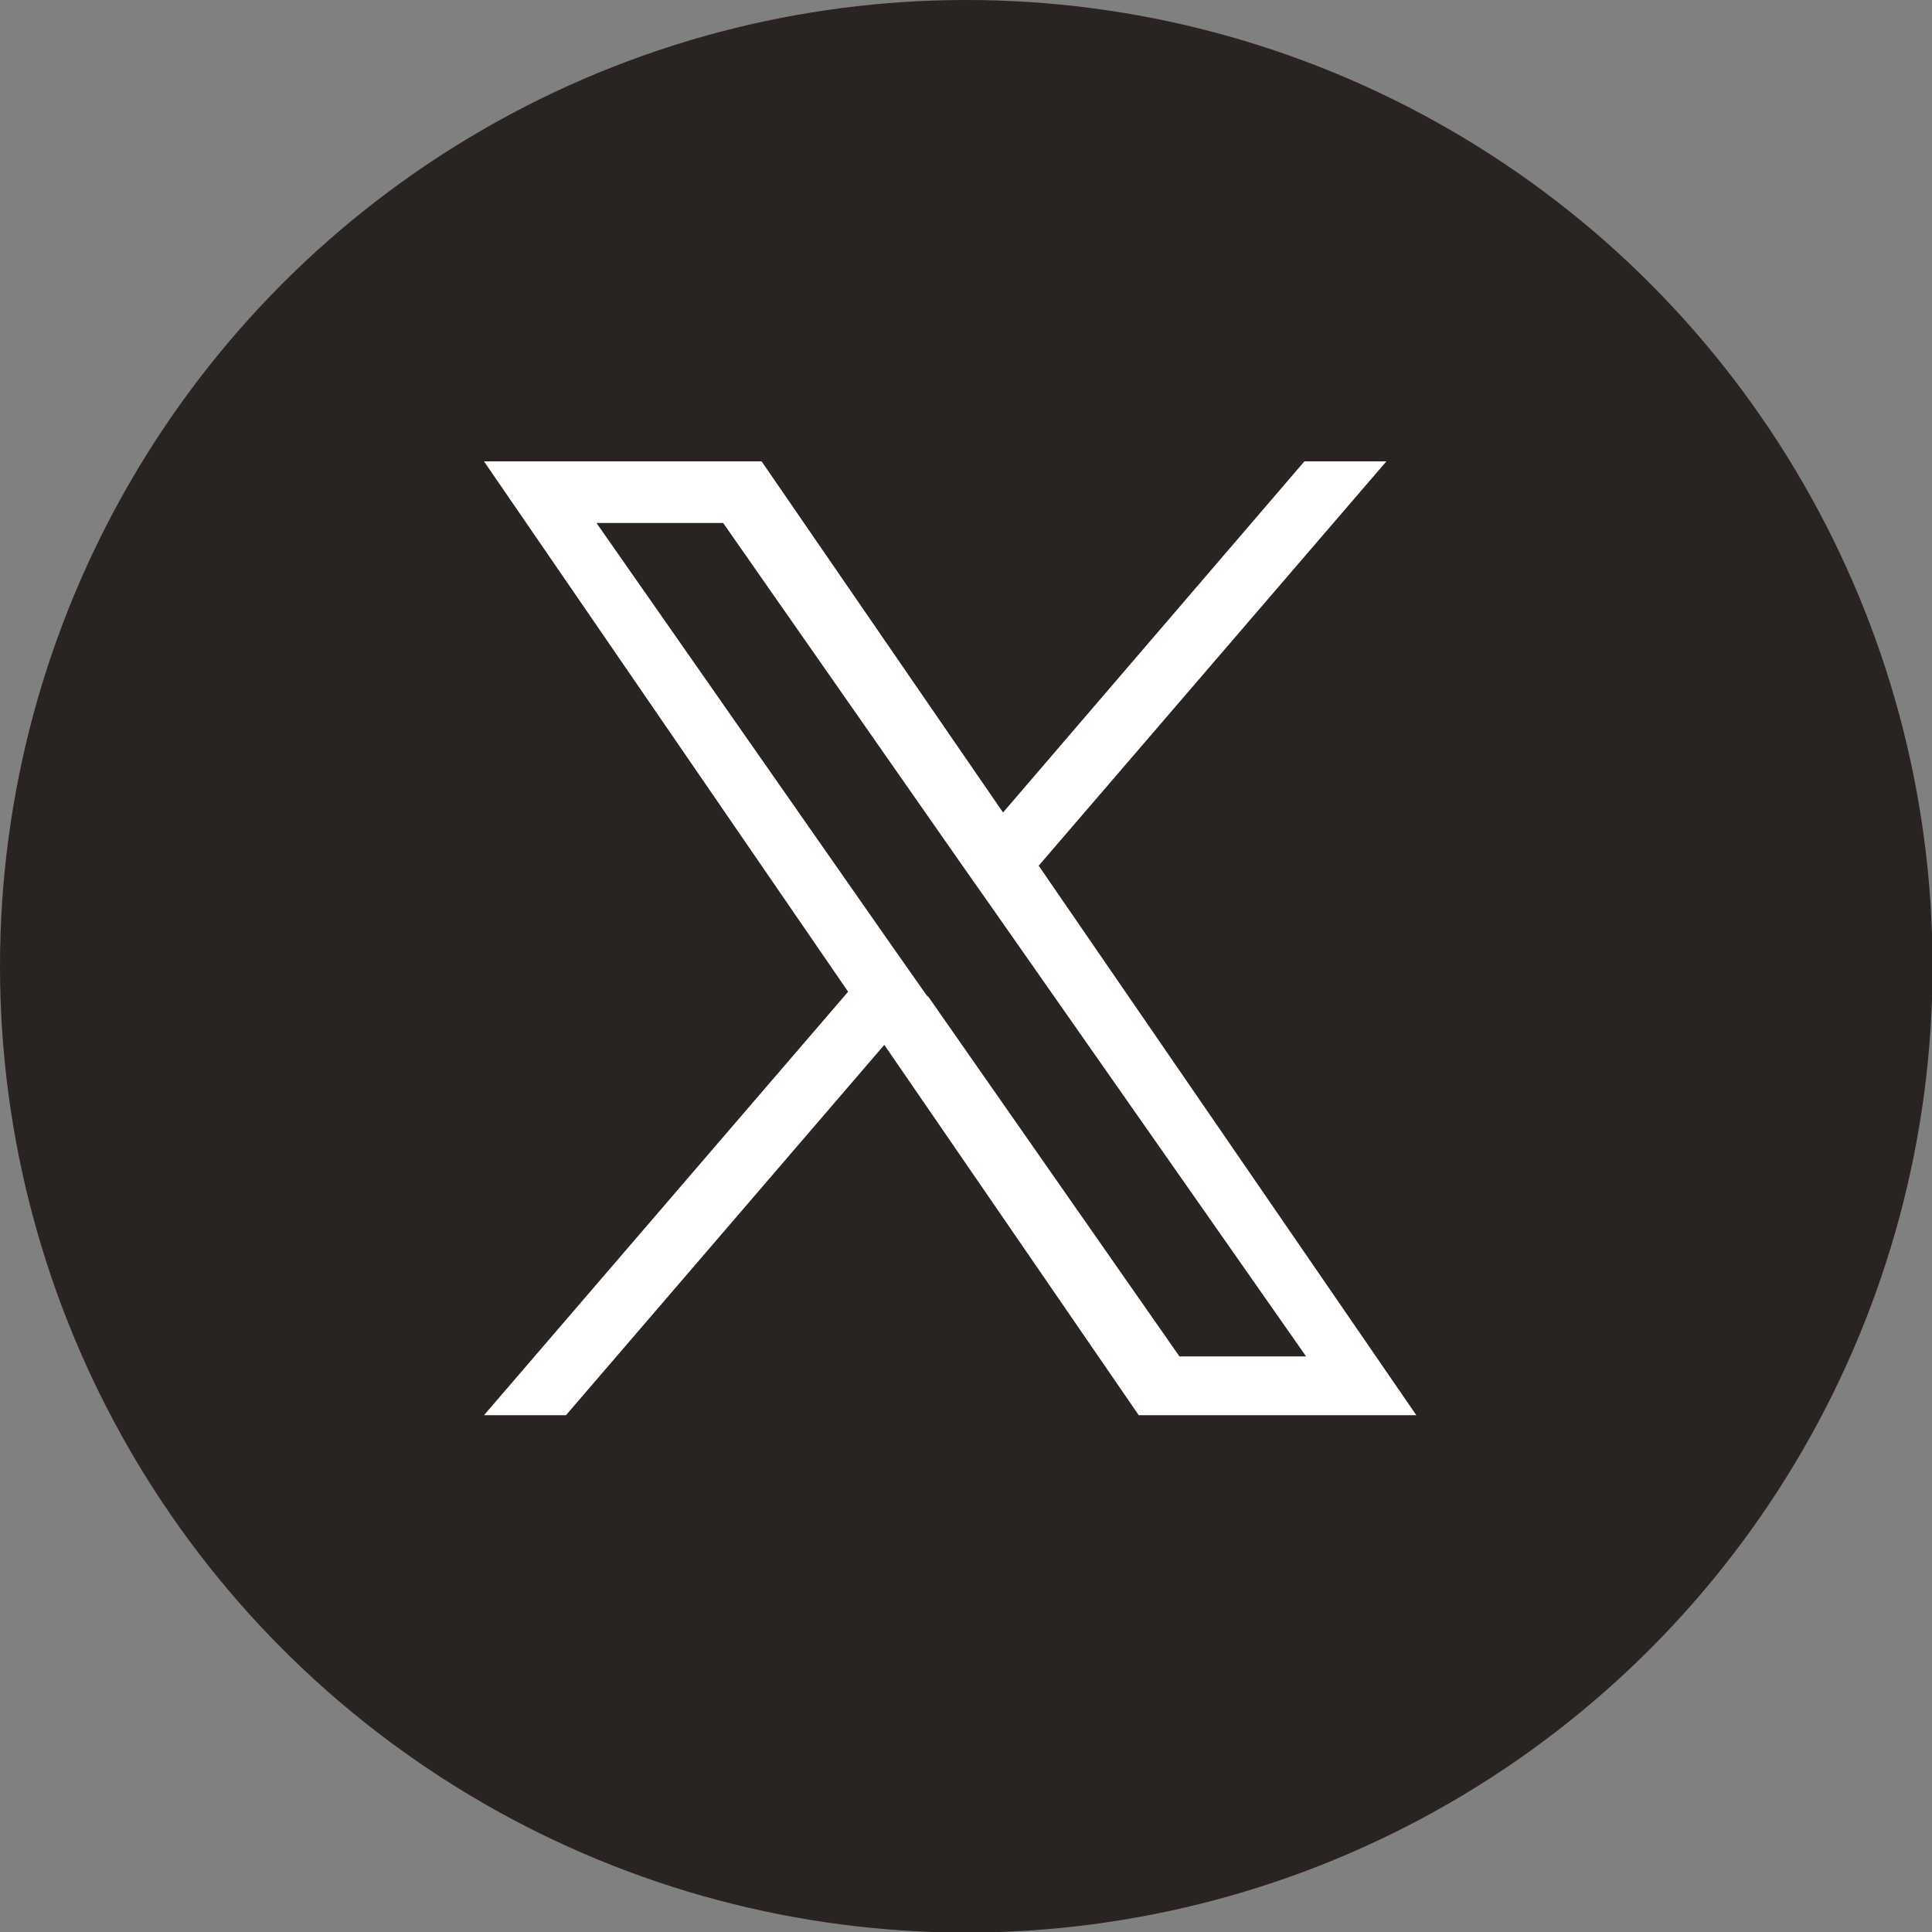
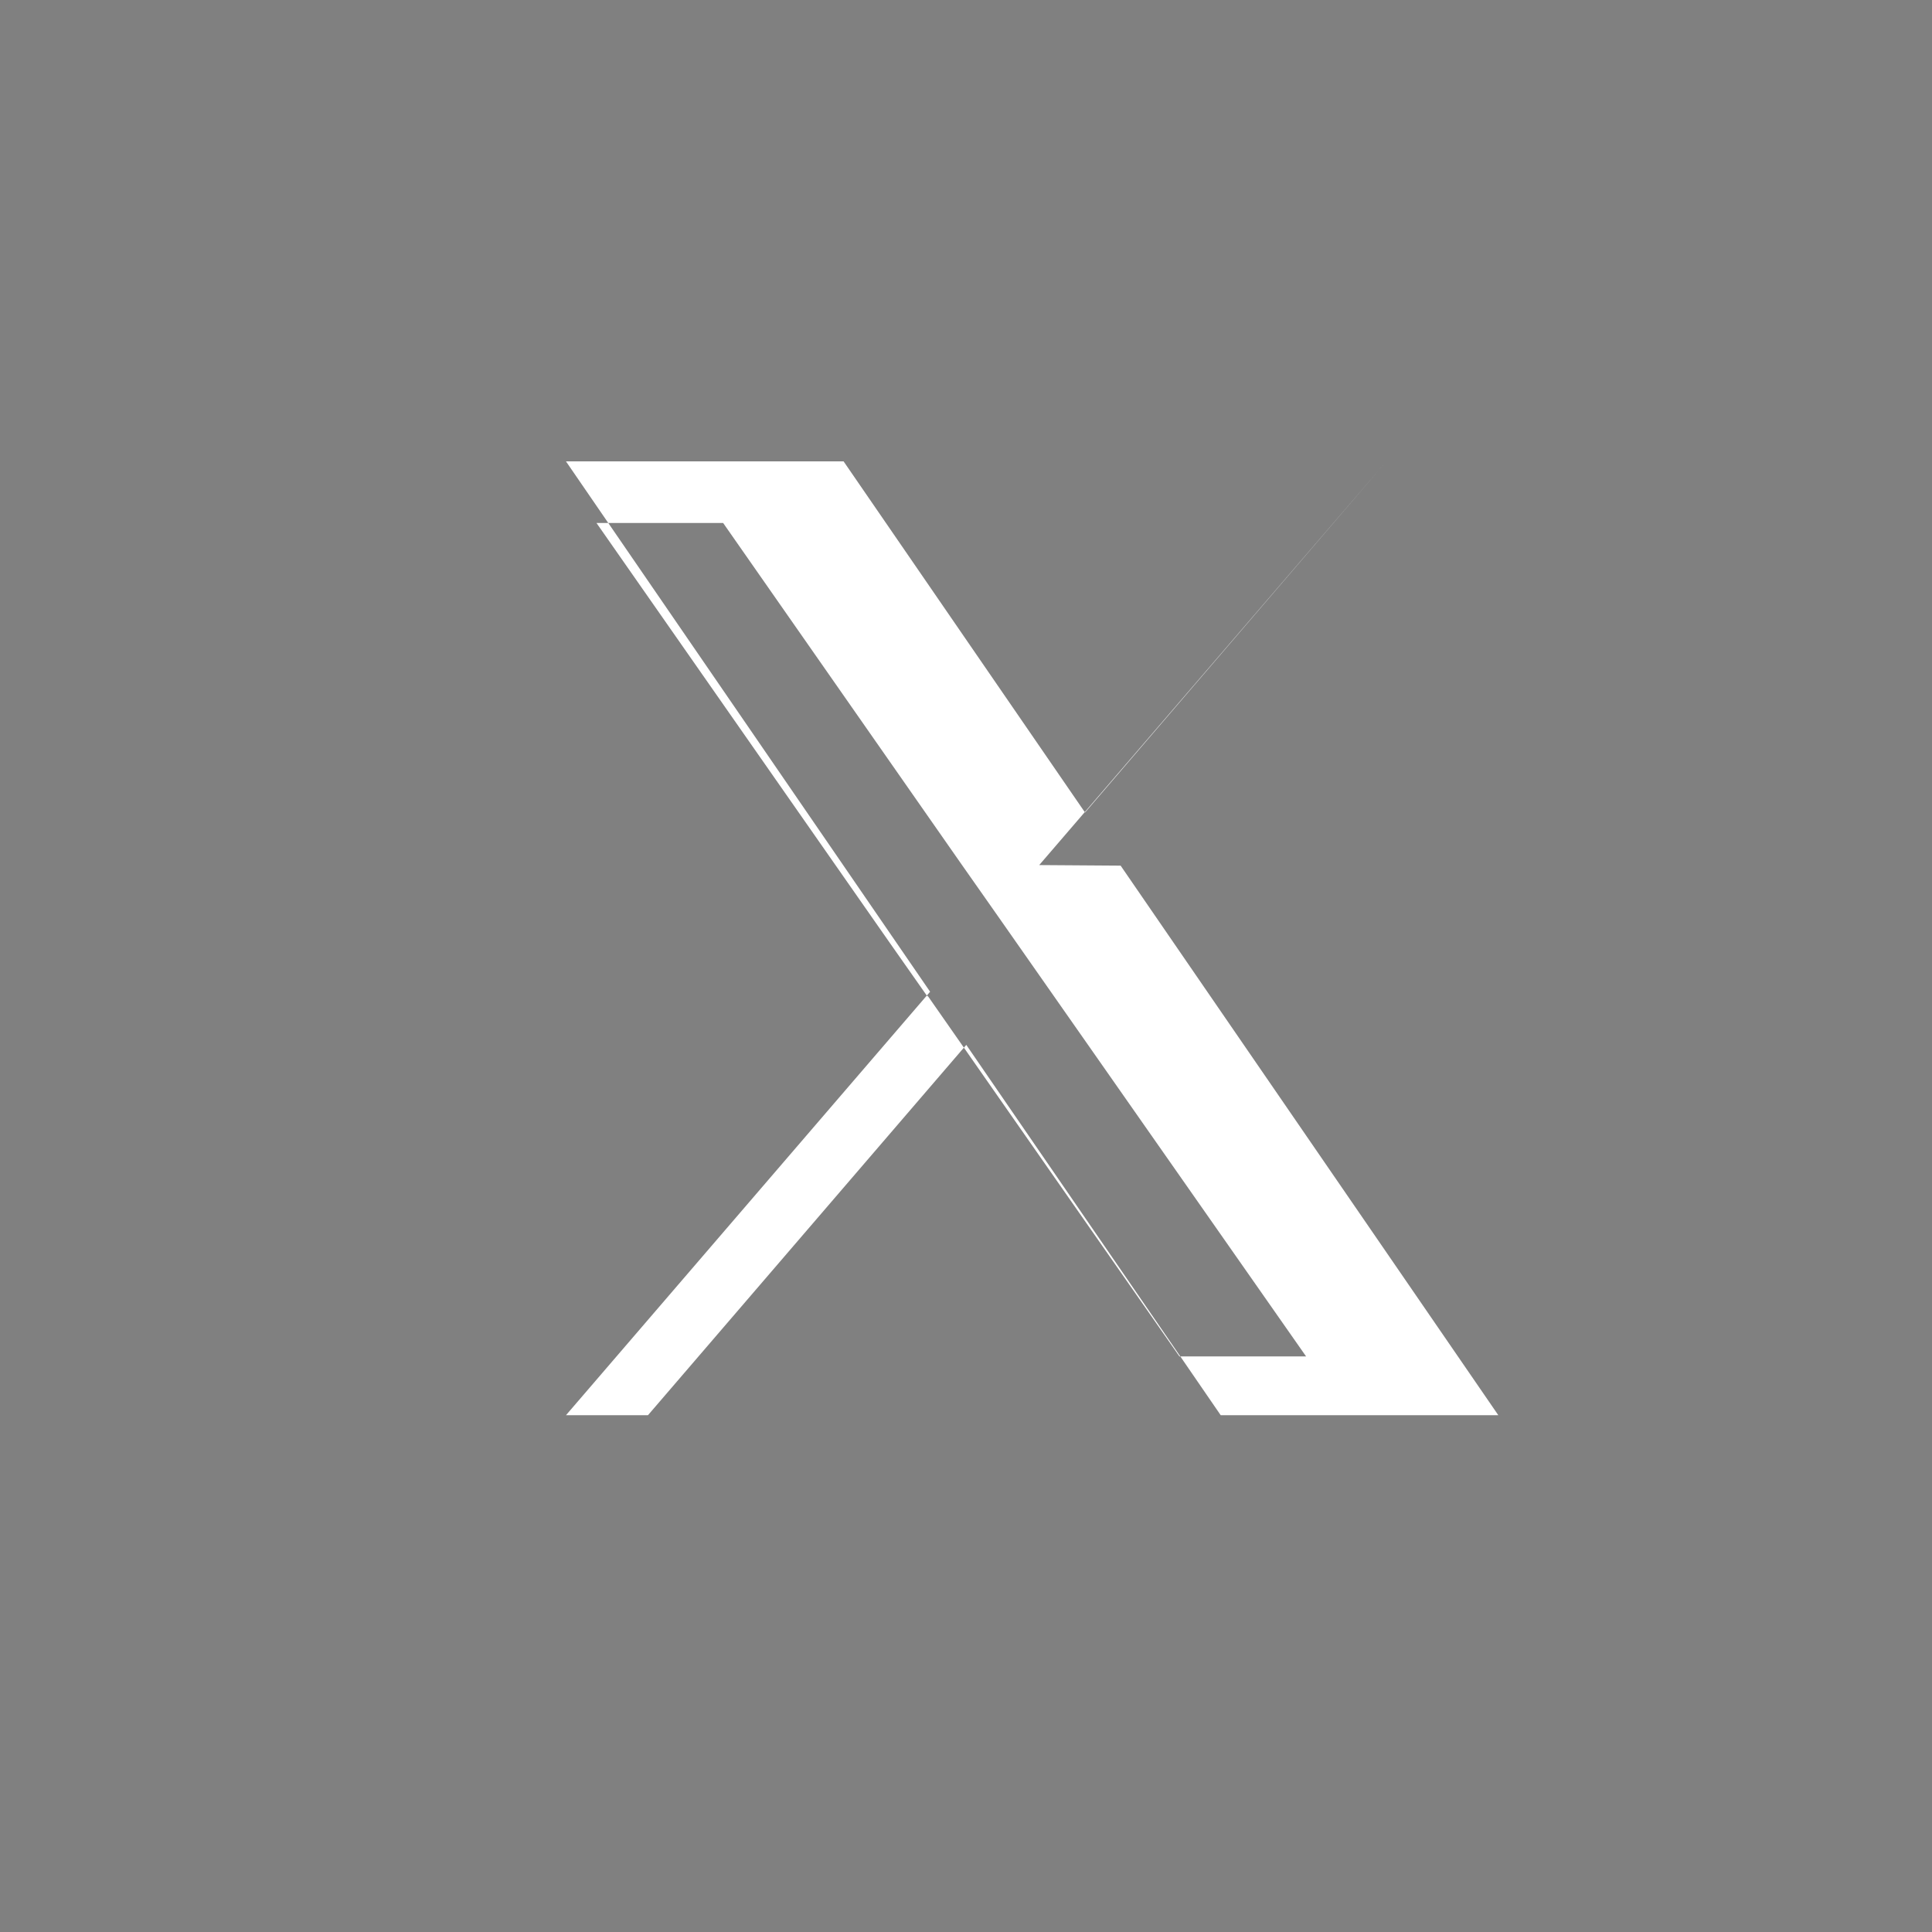
<svg xmlns="http://www.w3.org/2000/svg" id="_レイヤー_2" data-name="レイヤー 2" viewBox="0 0 34.17 34.17">
  <rect x="0" y="0" width="34.17" height="34.17" fill="#808080" stroke="none" />
  <defs>
    <style>
      .cls-1 {
        fill: #fff;
      }

      .cls-2 {
        fill: #292321;
      }
    </style>
  </defs>
  <g id="_レイヤー_1-2" data-name="レイヤー 1">
    <g id="_レイヤー_2-2" data-name=" レイヤー 2-2">
-       <circle class="cls-2" cx="17.09" cy="17.09" r="17.09" />
-       <path class="cls-1" d="M18.38,15.3l6.14-7.14h-1.45l-5.33,6.21-4.27-6.21h-4.91l6.44,9.38-6.44,7.49h1.45l5.63-6.55,4.5,6.55h4.91l-6.68-9.72h0ZM16.4,17.62l-.66-.94-5.19-7.43h2.24l4.19,6,.66.94,5.46,7.8h-2.24l-4.44-6.36h0l-.02-.02Z" />
+       <path class="cls-1" d="M18.38,15.3l6.14-7.14l-5.33,6.21-4.27-6.21h-4.91l6.44,9.38-6.44,7.49h1.45l5.63-6.55,4.5,6.55h4.91l-6.68-9.72h0ZM16.4,17.62l-.66-.94-5.19-7.43h2.24l4.19,6,.66.94,5.46,7.8h-2.24l-4.44-6.36h0l-.02-.02Z" />
    </g>
  </g>
</svg>